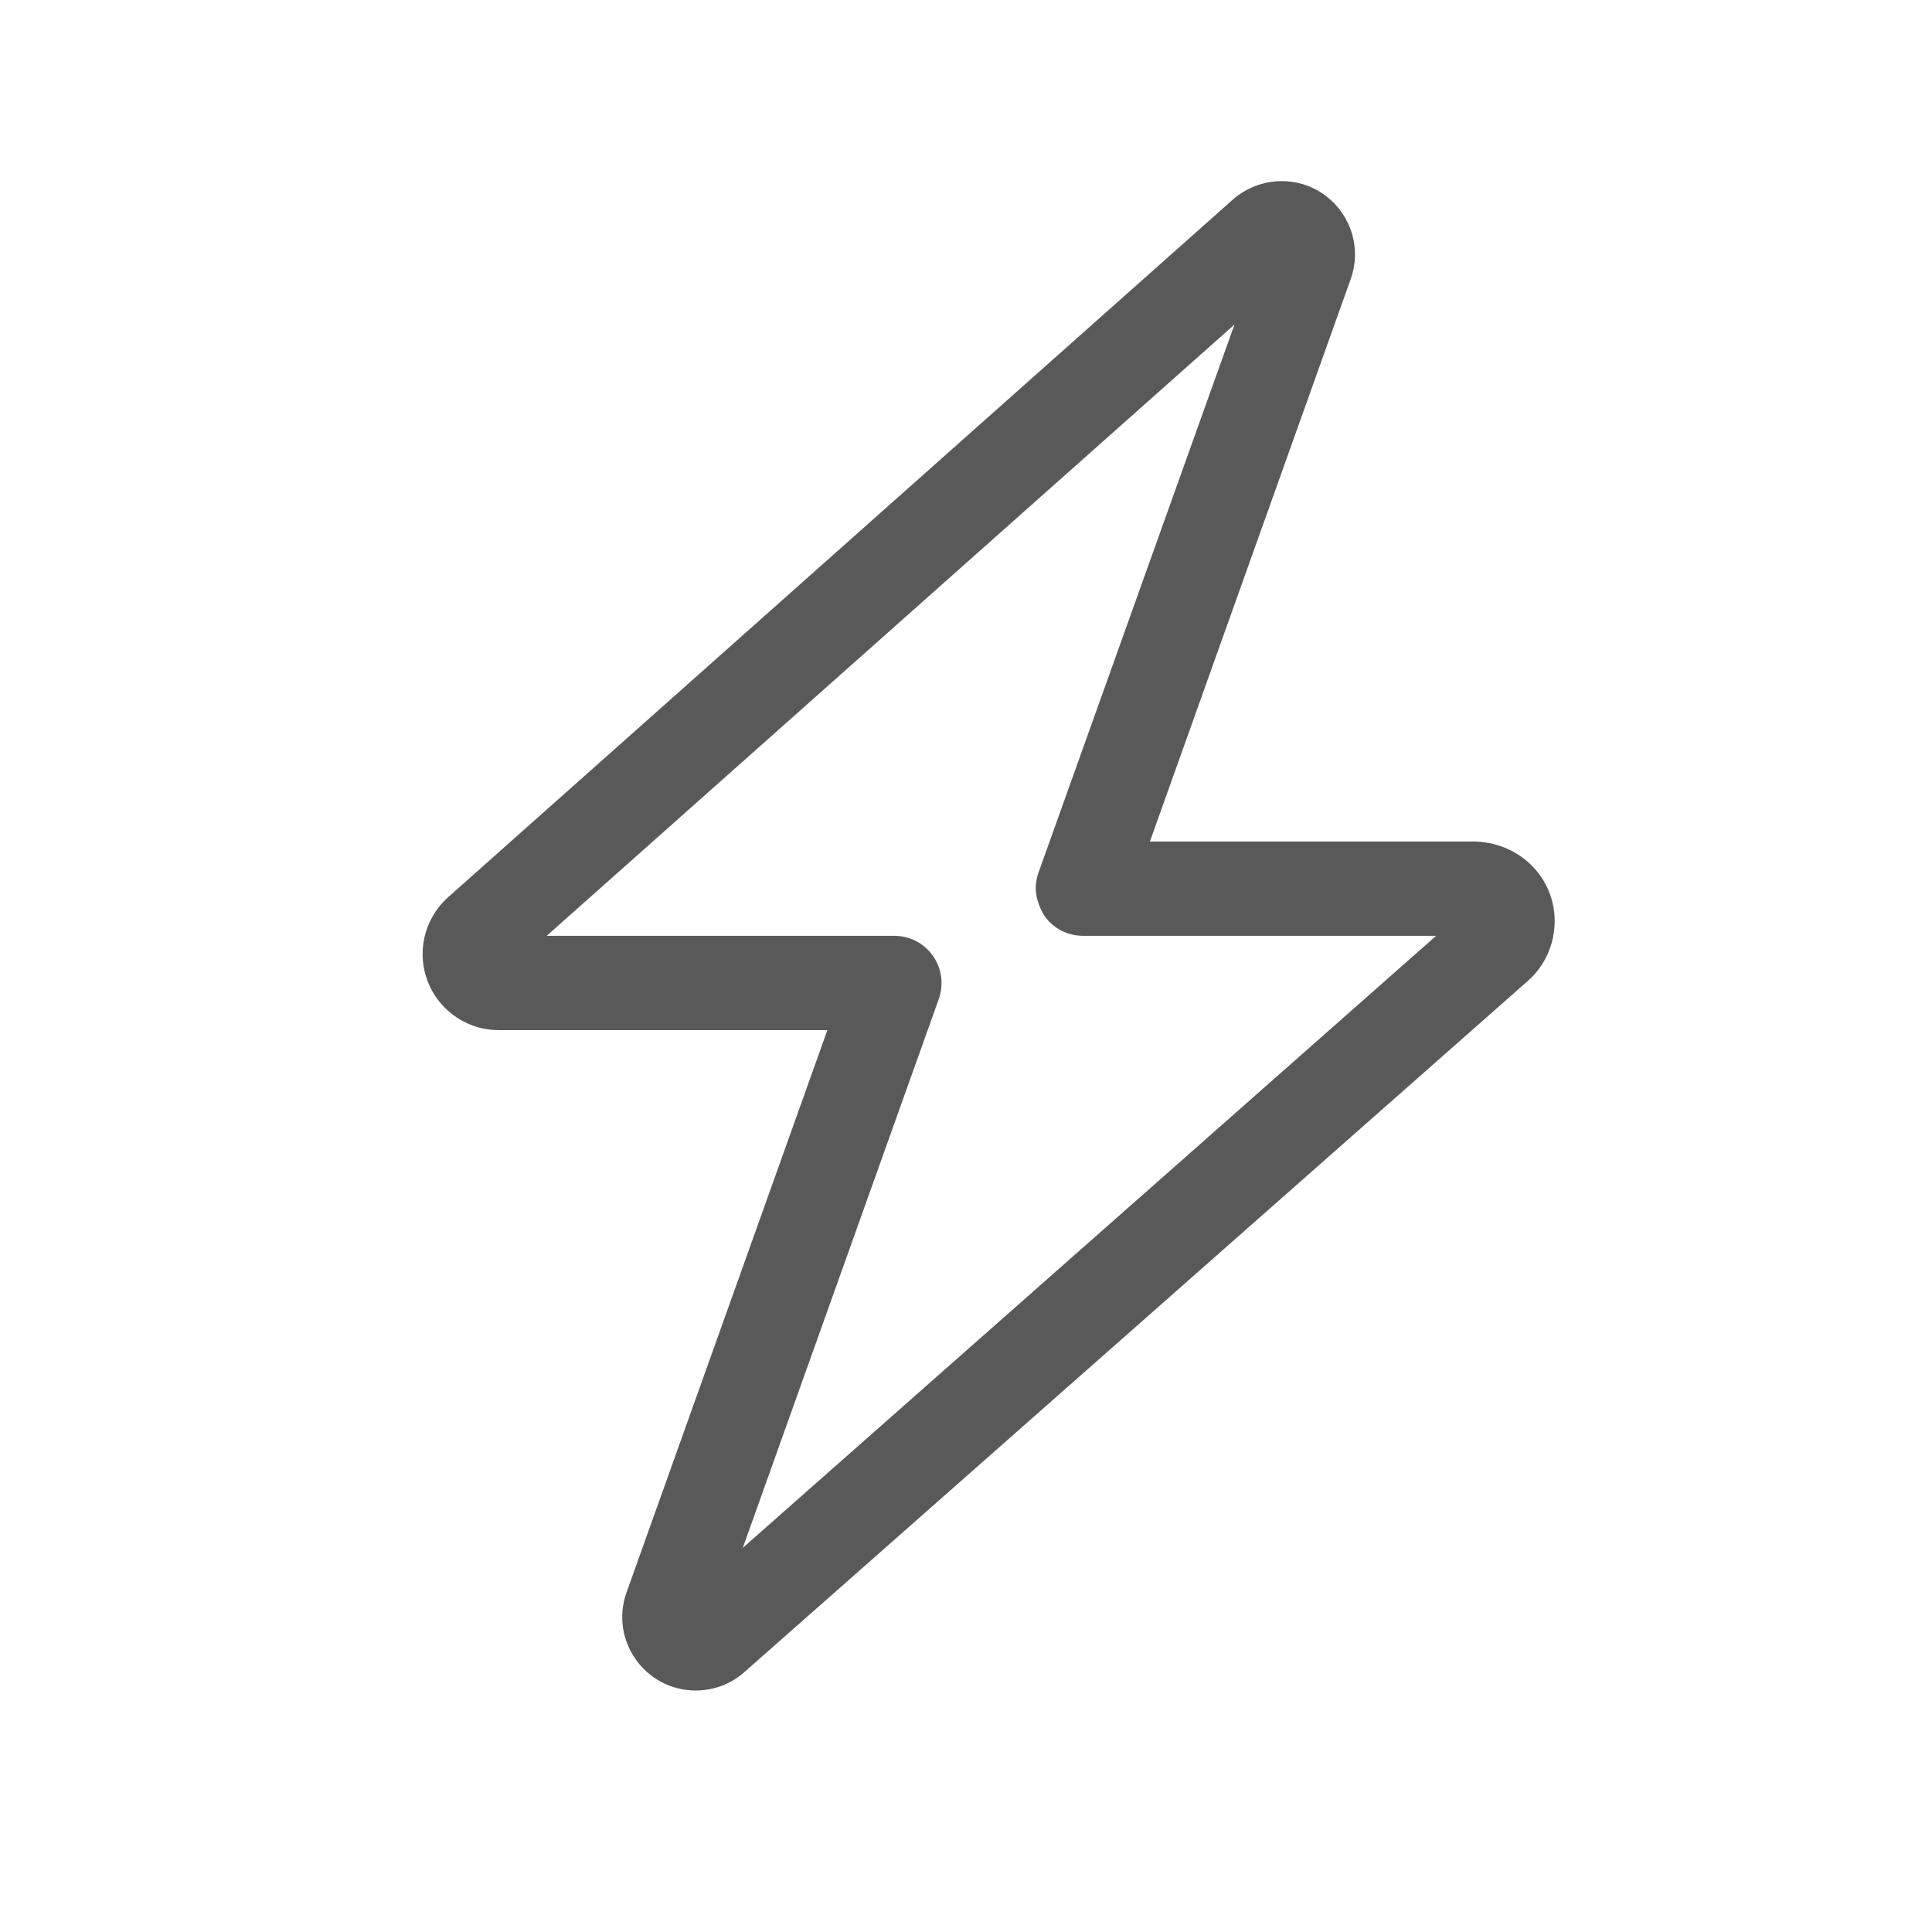
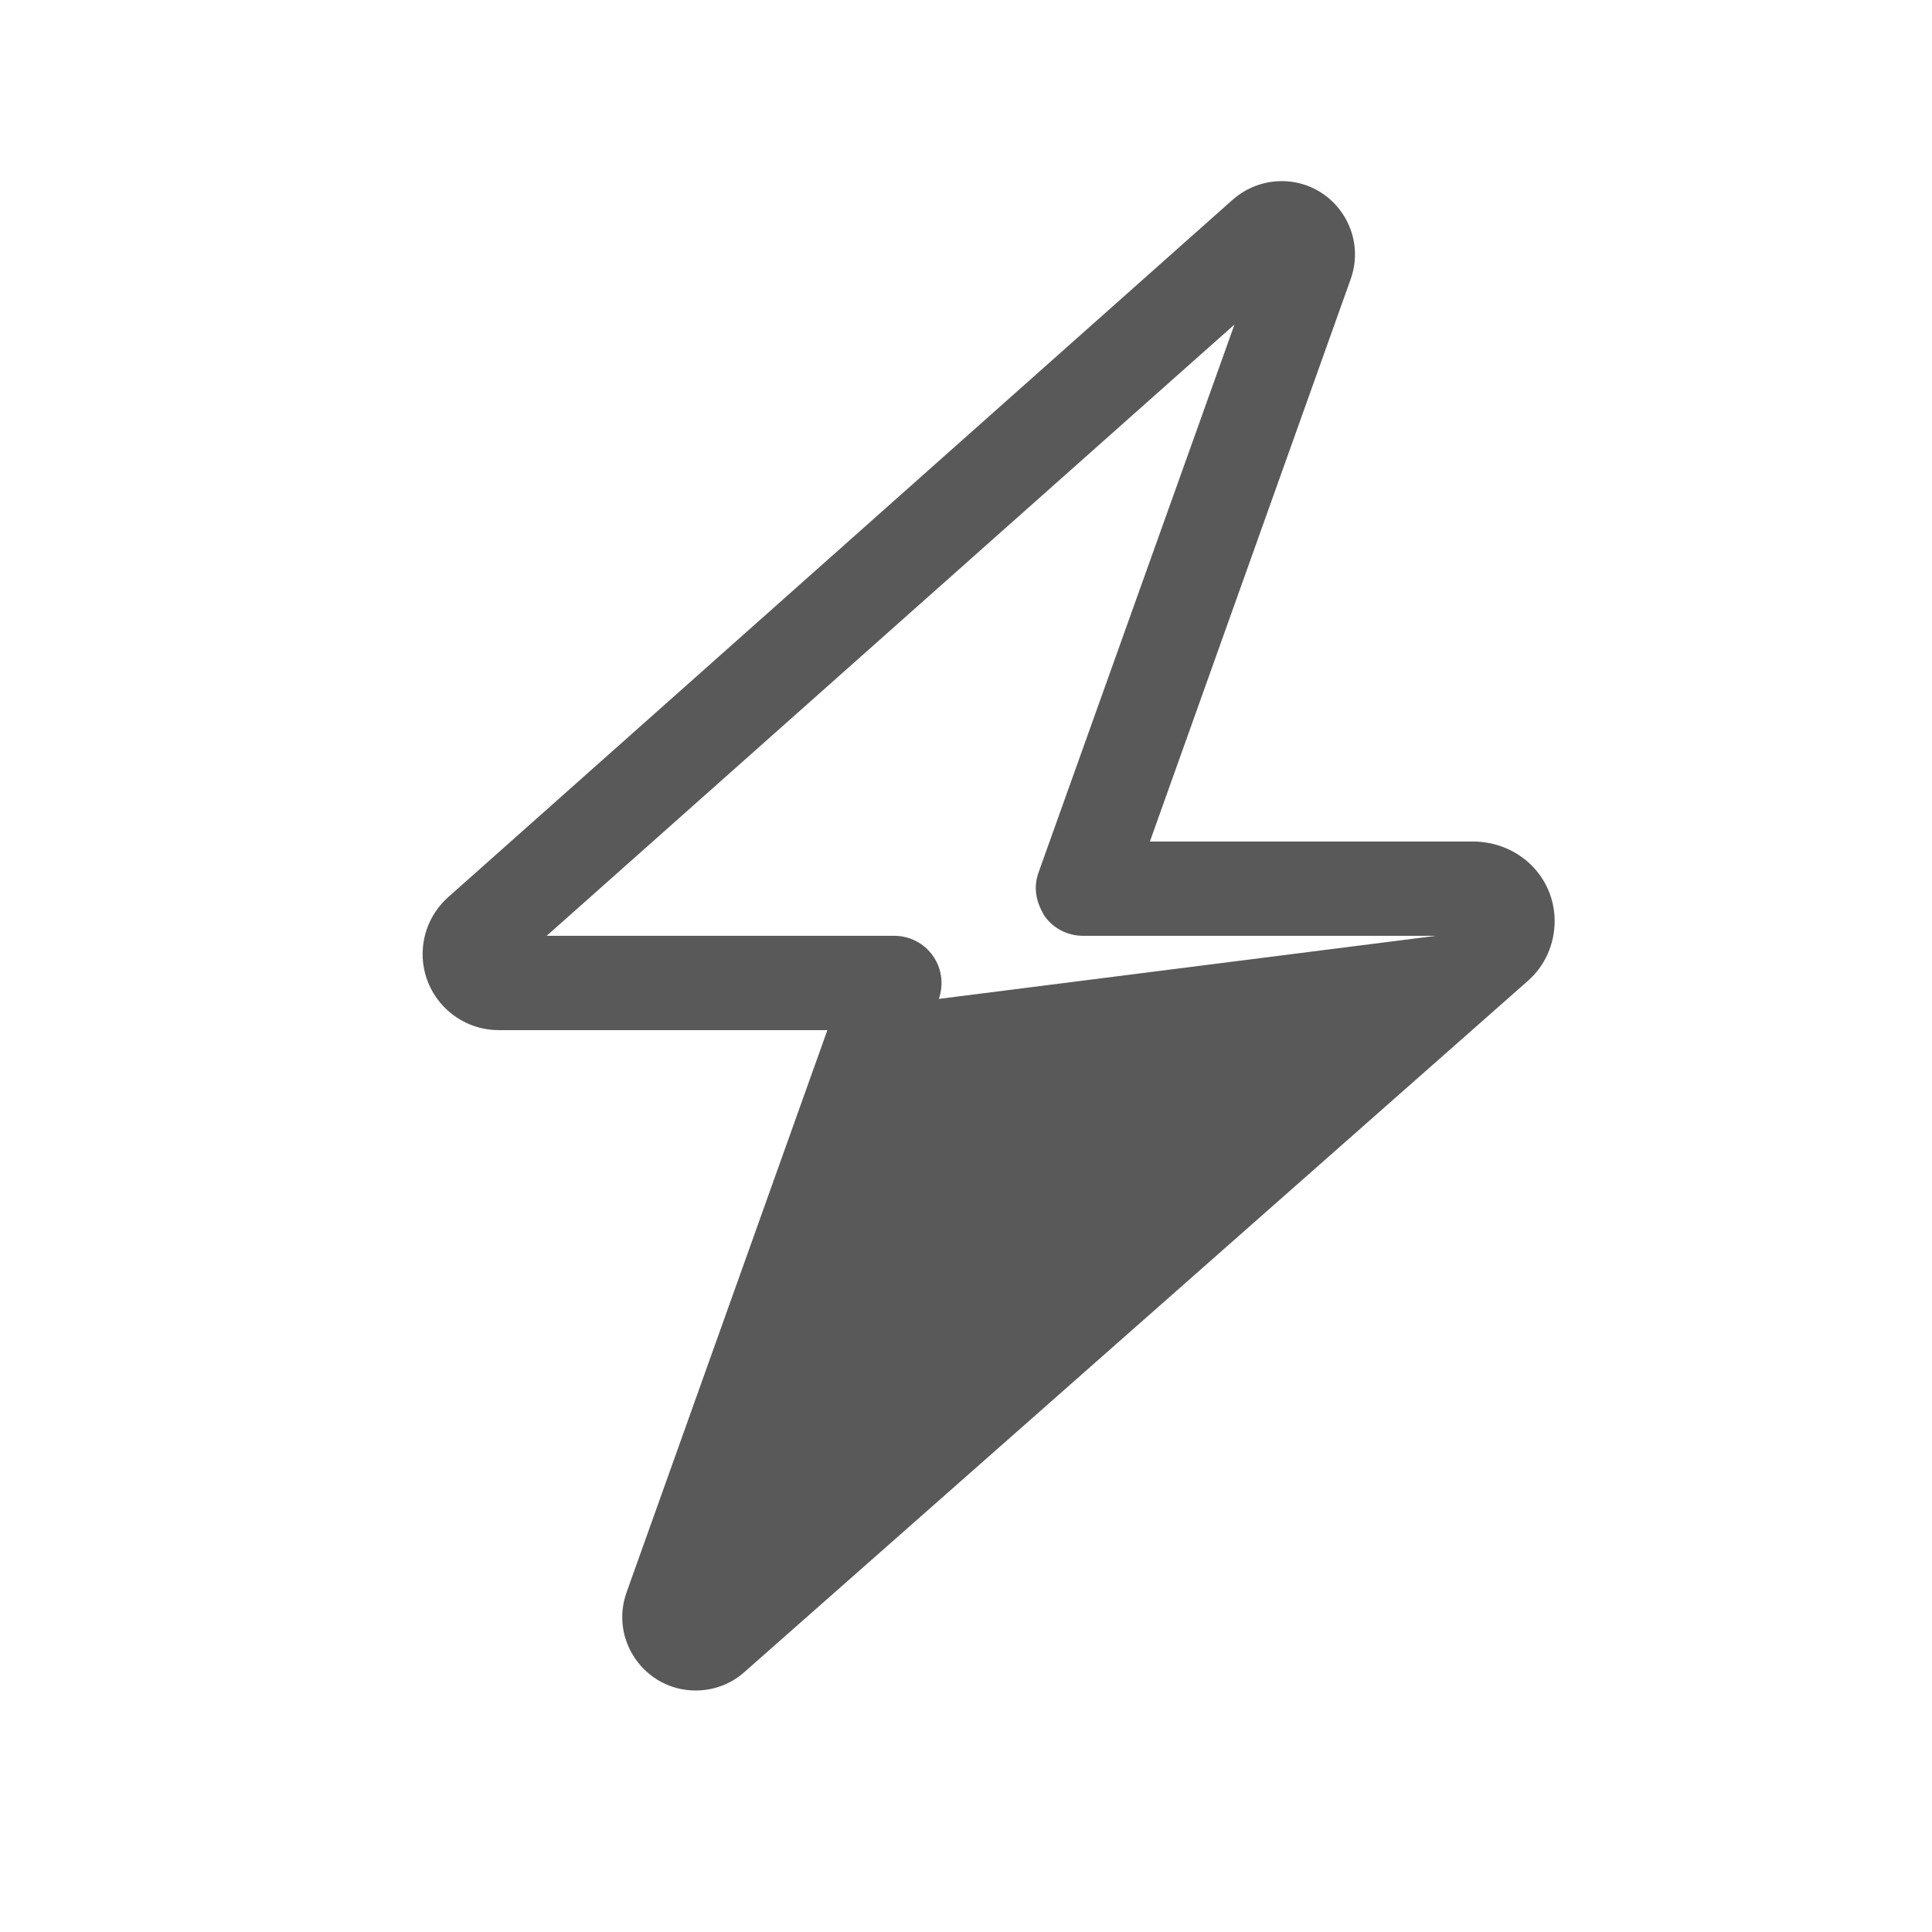
<svg xmlns="http://www.w3.org/2000/svg" width="32" height="32" viewBox="0 0 32 32" fill="none">
-   <path d="M20.418 3.307C20.643 3.109 20.931 3 21.229 3C22.068 3 22.654 3.833 22.371 4.625L19.046 13.938H24.388C25.159 13.938 25.75 14.528 25.75 15.256C25.75 15.637 25.589 15.998 25.306 16.247L12.327 27.697C12.107 27.893 11.819 28 11.523 28C10.682 28 10.095 27.165 10.378 26.374L13.704 17.062H8.26C7.564 17.062 7 16.496 7 15.803C7 15.441 7.154 15.1 7.423 14.86L20.418 3.307ZM20.447 5.375L9.055 15.5H14.812C15.066 15.5 15.306 15.622 15.452 15.832C15.599 16.037 15.633 16.306 15.55 16.545L12.303 25.637L23.787 15.5H17.938C17.684 15.5 17.444 15.378 17.298 15.168C17.151 14.919 17.117 14.694 17.2 14.455L20.447 5.375Z" fill="#595959" />
+   <path d="M20.418 3.307C20.643 3.109 20.931 3 21.229 3C22.068 3 22.654 3.833 22.371 4.625L19.046 13.938H24.388C25.159 13.938 25.75 14.528 25.75 15.256C25.75 15.637 25.589 15.998 25.306 16.247L12.327 27.697C12.107 27.893 11.819 28 11.523 28C10.682 28 10.095 27.165 10.378 26.374L13.704 17.062H8.26C7.564 17.062 7 16.496 7 15.803C7 15.441 7.154 15.1 7.423 14.86L20.418 3.307ZM20.447 5.375L9.055 15.5H14.812C15.066 15.5 15.306 15.622 15.452 15.832C15.599 16.037 15.633 16.306 15.55 16.545L23.787 15.5H17.938C17.684 15.5 17.444 15.378 17.298 15.168C17.151 14.919 17.117 14.694 17.2 14.455L20.447 5.375Z" fill="#595959" />
</svg>